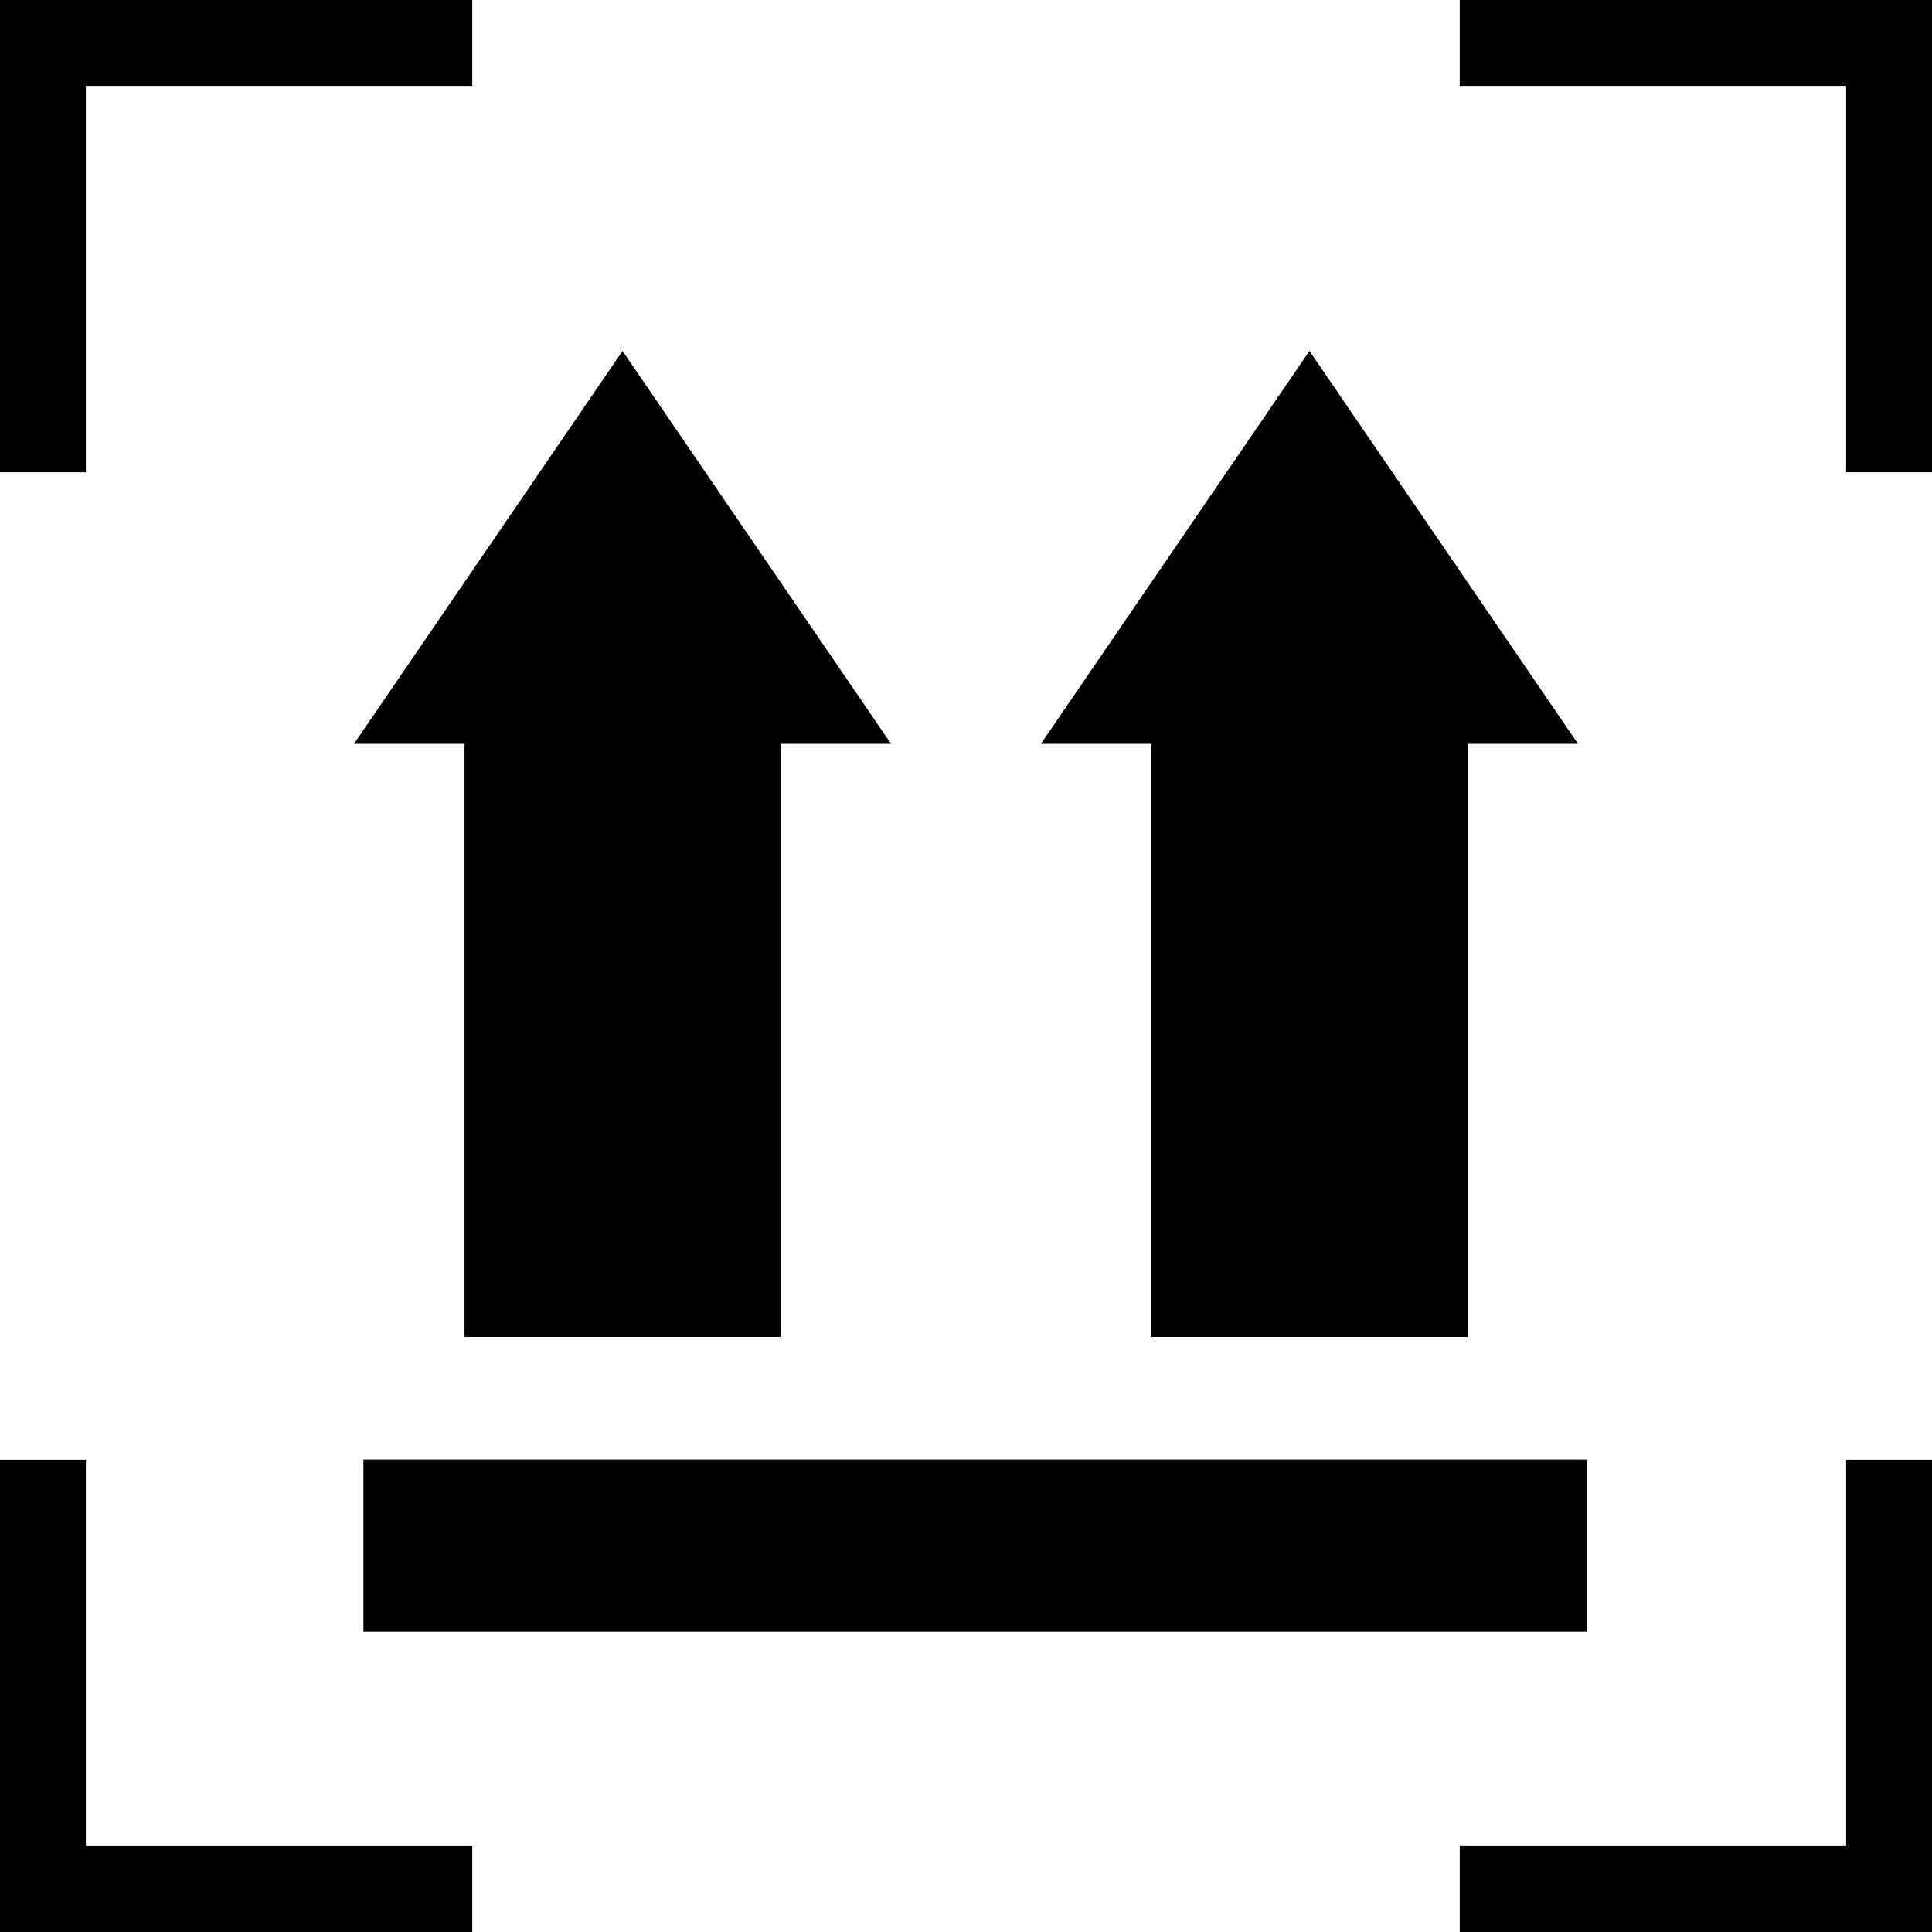
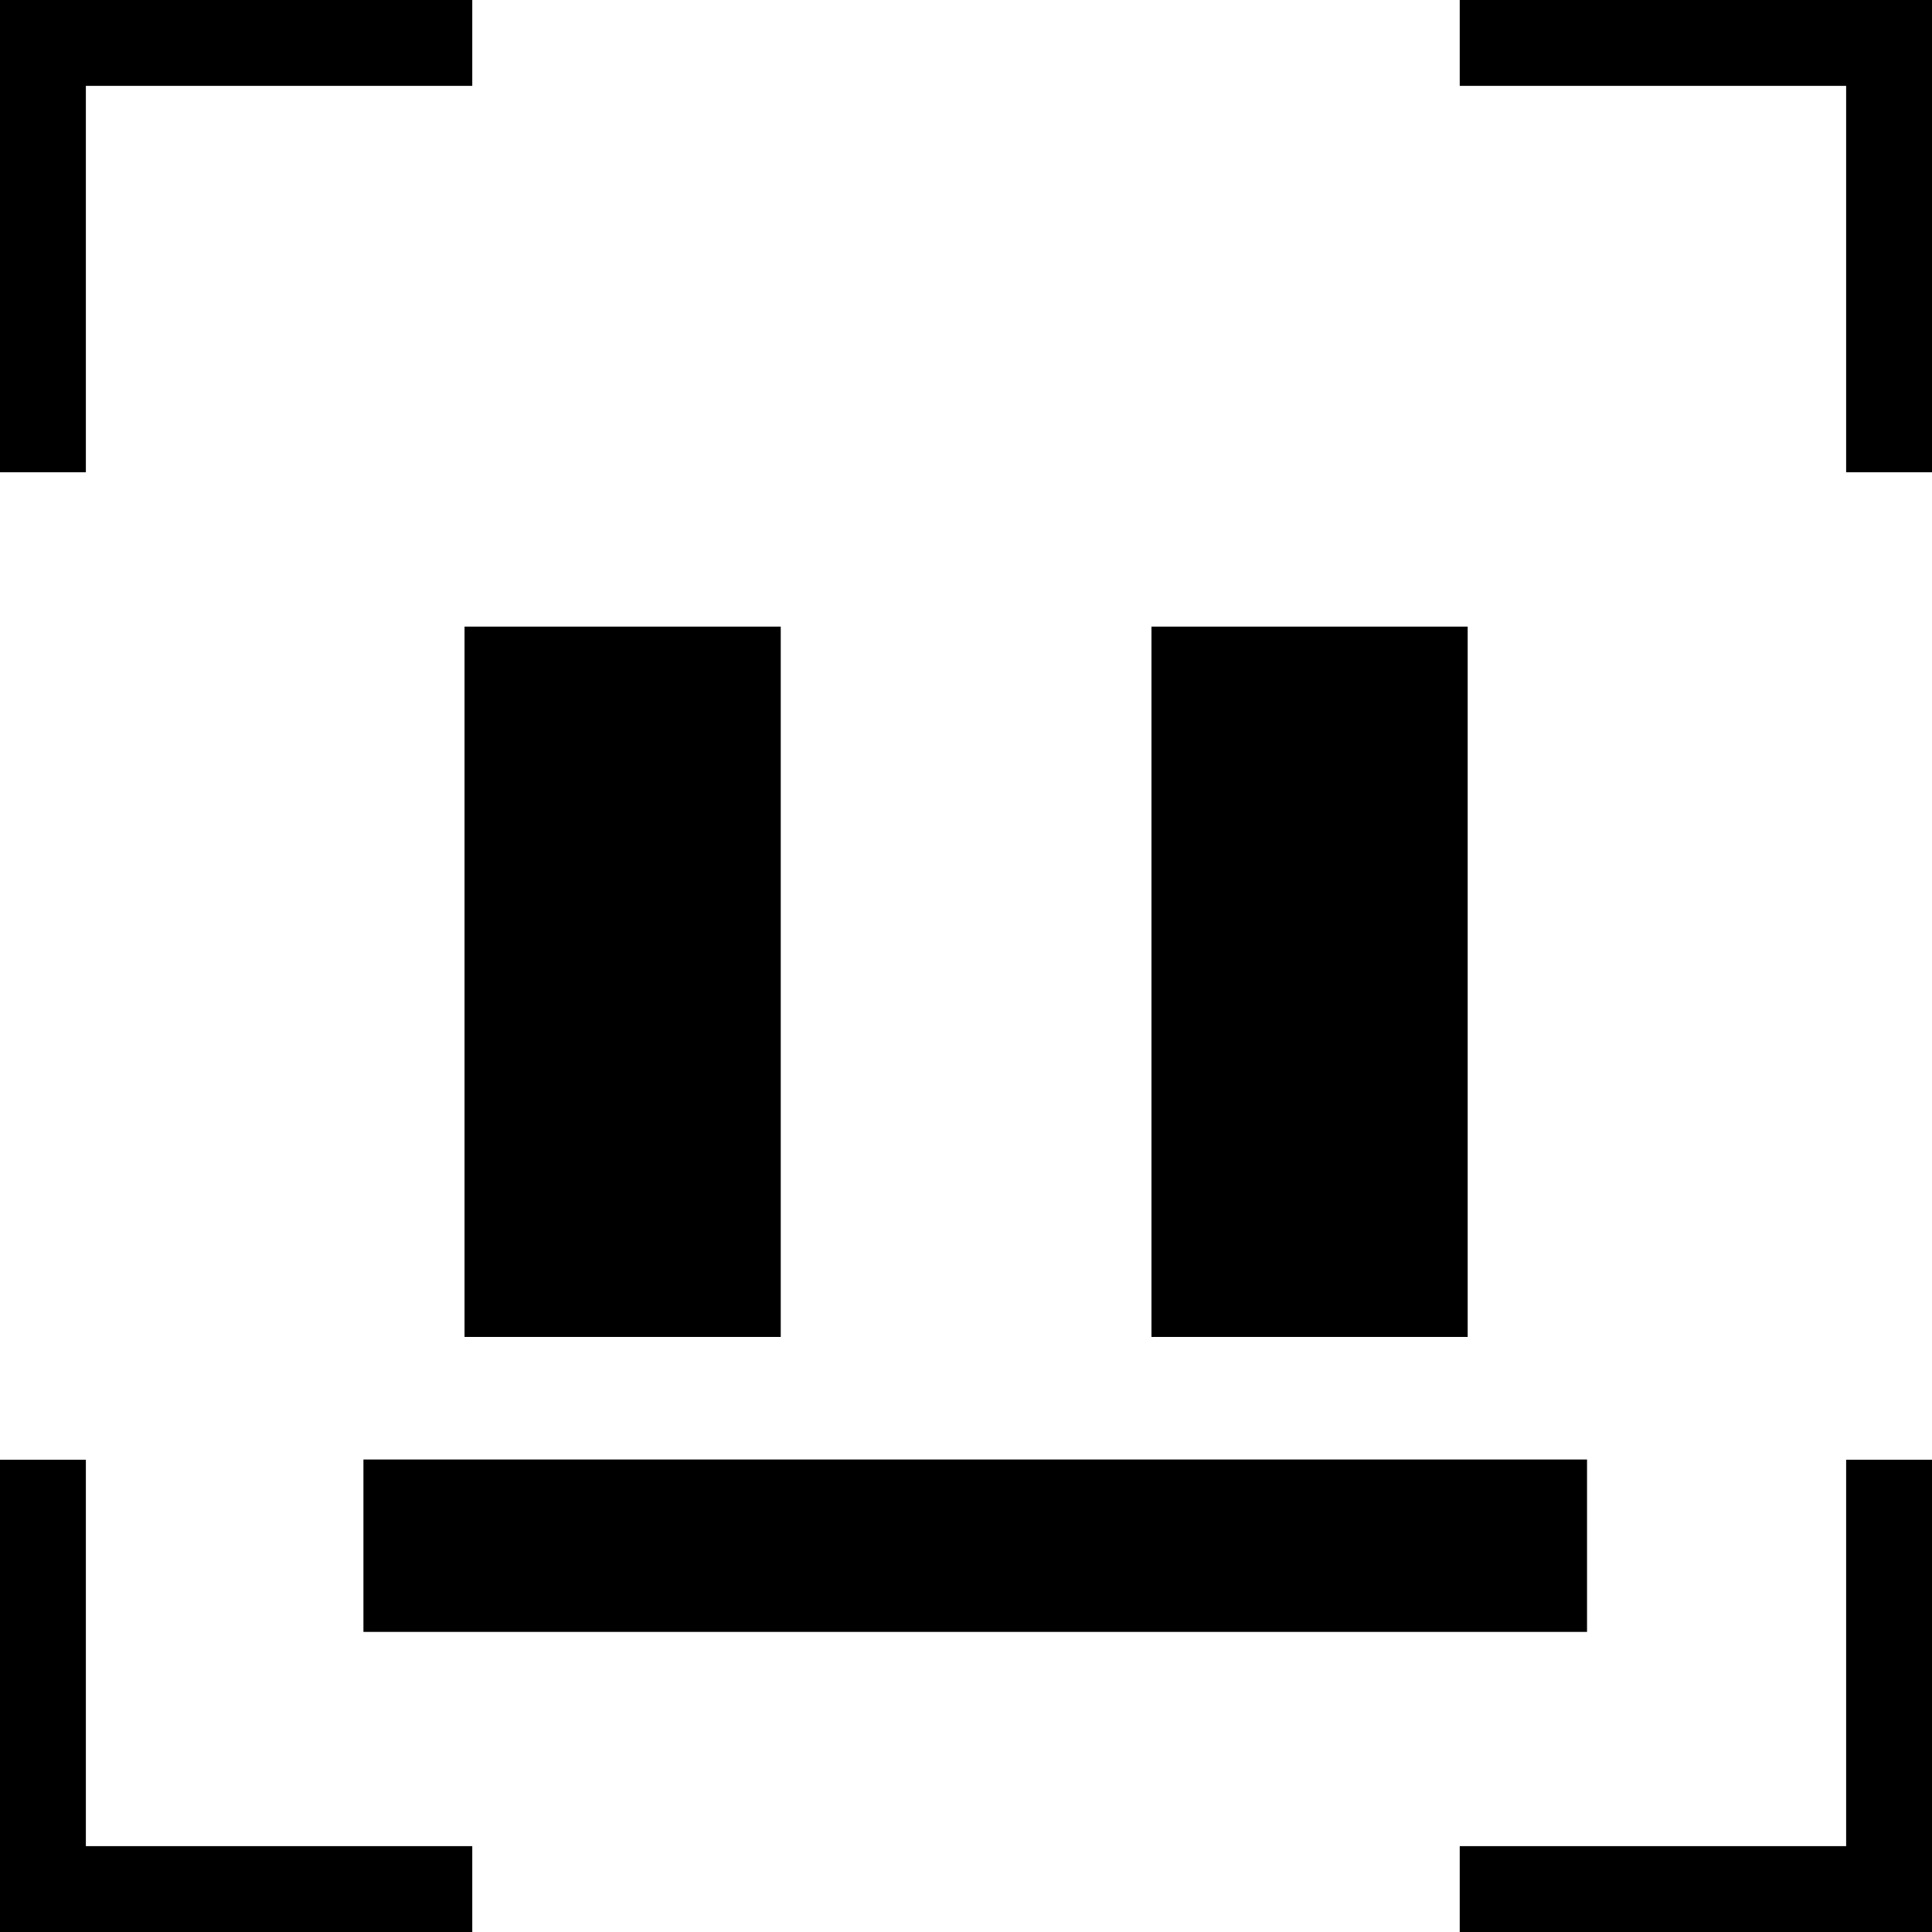
<svg xmlns="http://www.w3.org/2000/svg" id="Ebene_2" viewBox="0 0 90 90">
  <defs>
    <style>
      .cls-1 {
        fill: none;
        stroke: #000;
        stroke-miterlimit: 10;
        stroke-width: 4px;
      }
    </style>
  </defs>
  <g id="Ebene_1-2" data-name="Ebene_1">
    <g>
      <rect x="16.93" y="67.99" width="57" height="8.03" />
      <rect x="12.46" y="38.38" width="33.09" height="14.73" transform="translate(-16.74 74.74) rotate(-90)" />
-       <polygon points="29 16.35 16.49 34.65 41.51 34.65 29 16.35" />
      <rect x="44.46" y="38.38" width="33.09" height="14.73" transform="translate(15.26 106.74) rotate(-90)" />
-       <polygon points="61 16.35 48.49 34.65 73.51 34.65 61 16.35" />
      <line class="cls-1" x1="2" y1="22" x2="2" />
      <line class="cls-1" x1="88" y1="22" x2="88" />
      <line class="cls-1" x1="2" y1="90" x2="2" y2="68" />
      <line class="cls-1" x1="88" y1="90" x2="88" y2="68" />
      <line class="cls-1" x1="68" y1="2" x2="90" y2="2" />
      <line class="cls-1" x1="68" y1="88" x2="90" y2="88" />
      <line class="cls-1" y1="2" x2="22" y2="2" />
      <line class="cls-1" y1="88" x2="22" y2="88" />
    </g>
  </g>
</svg>